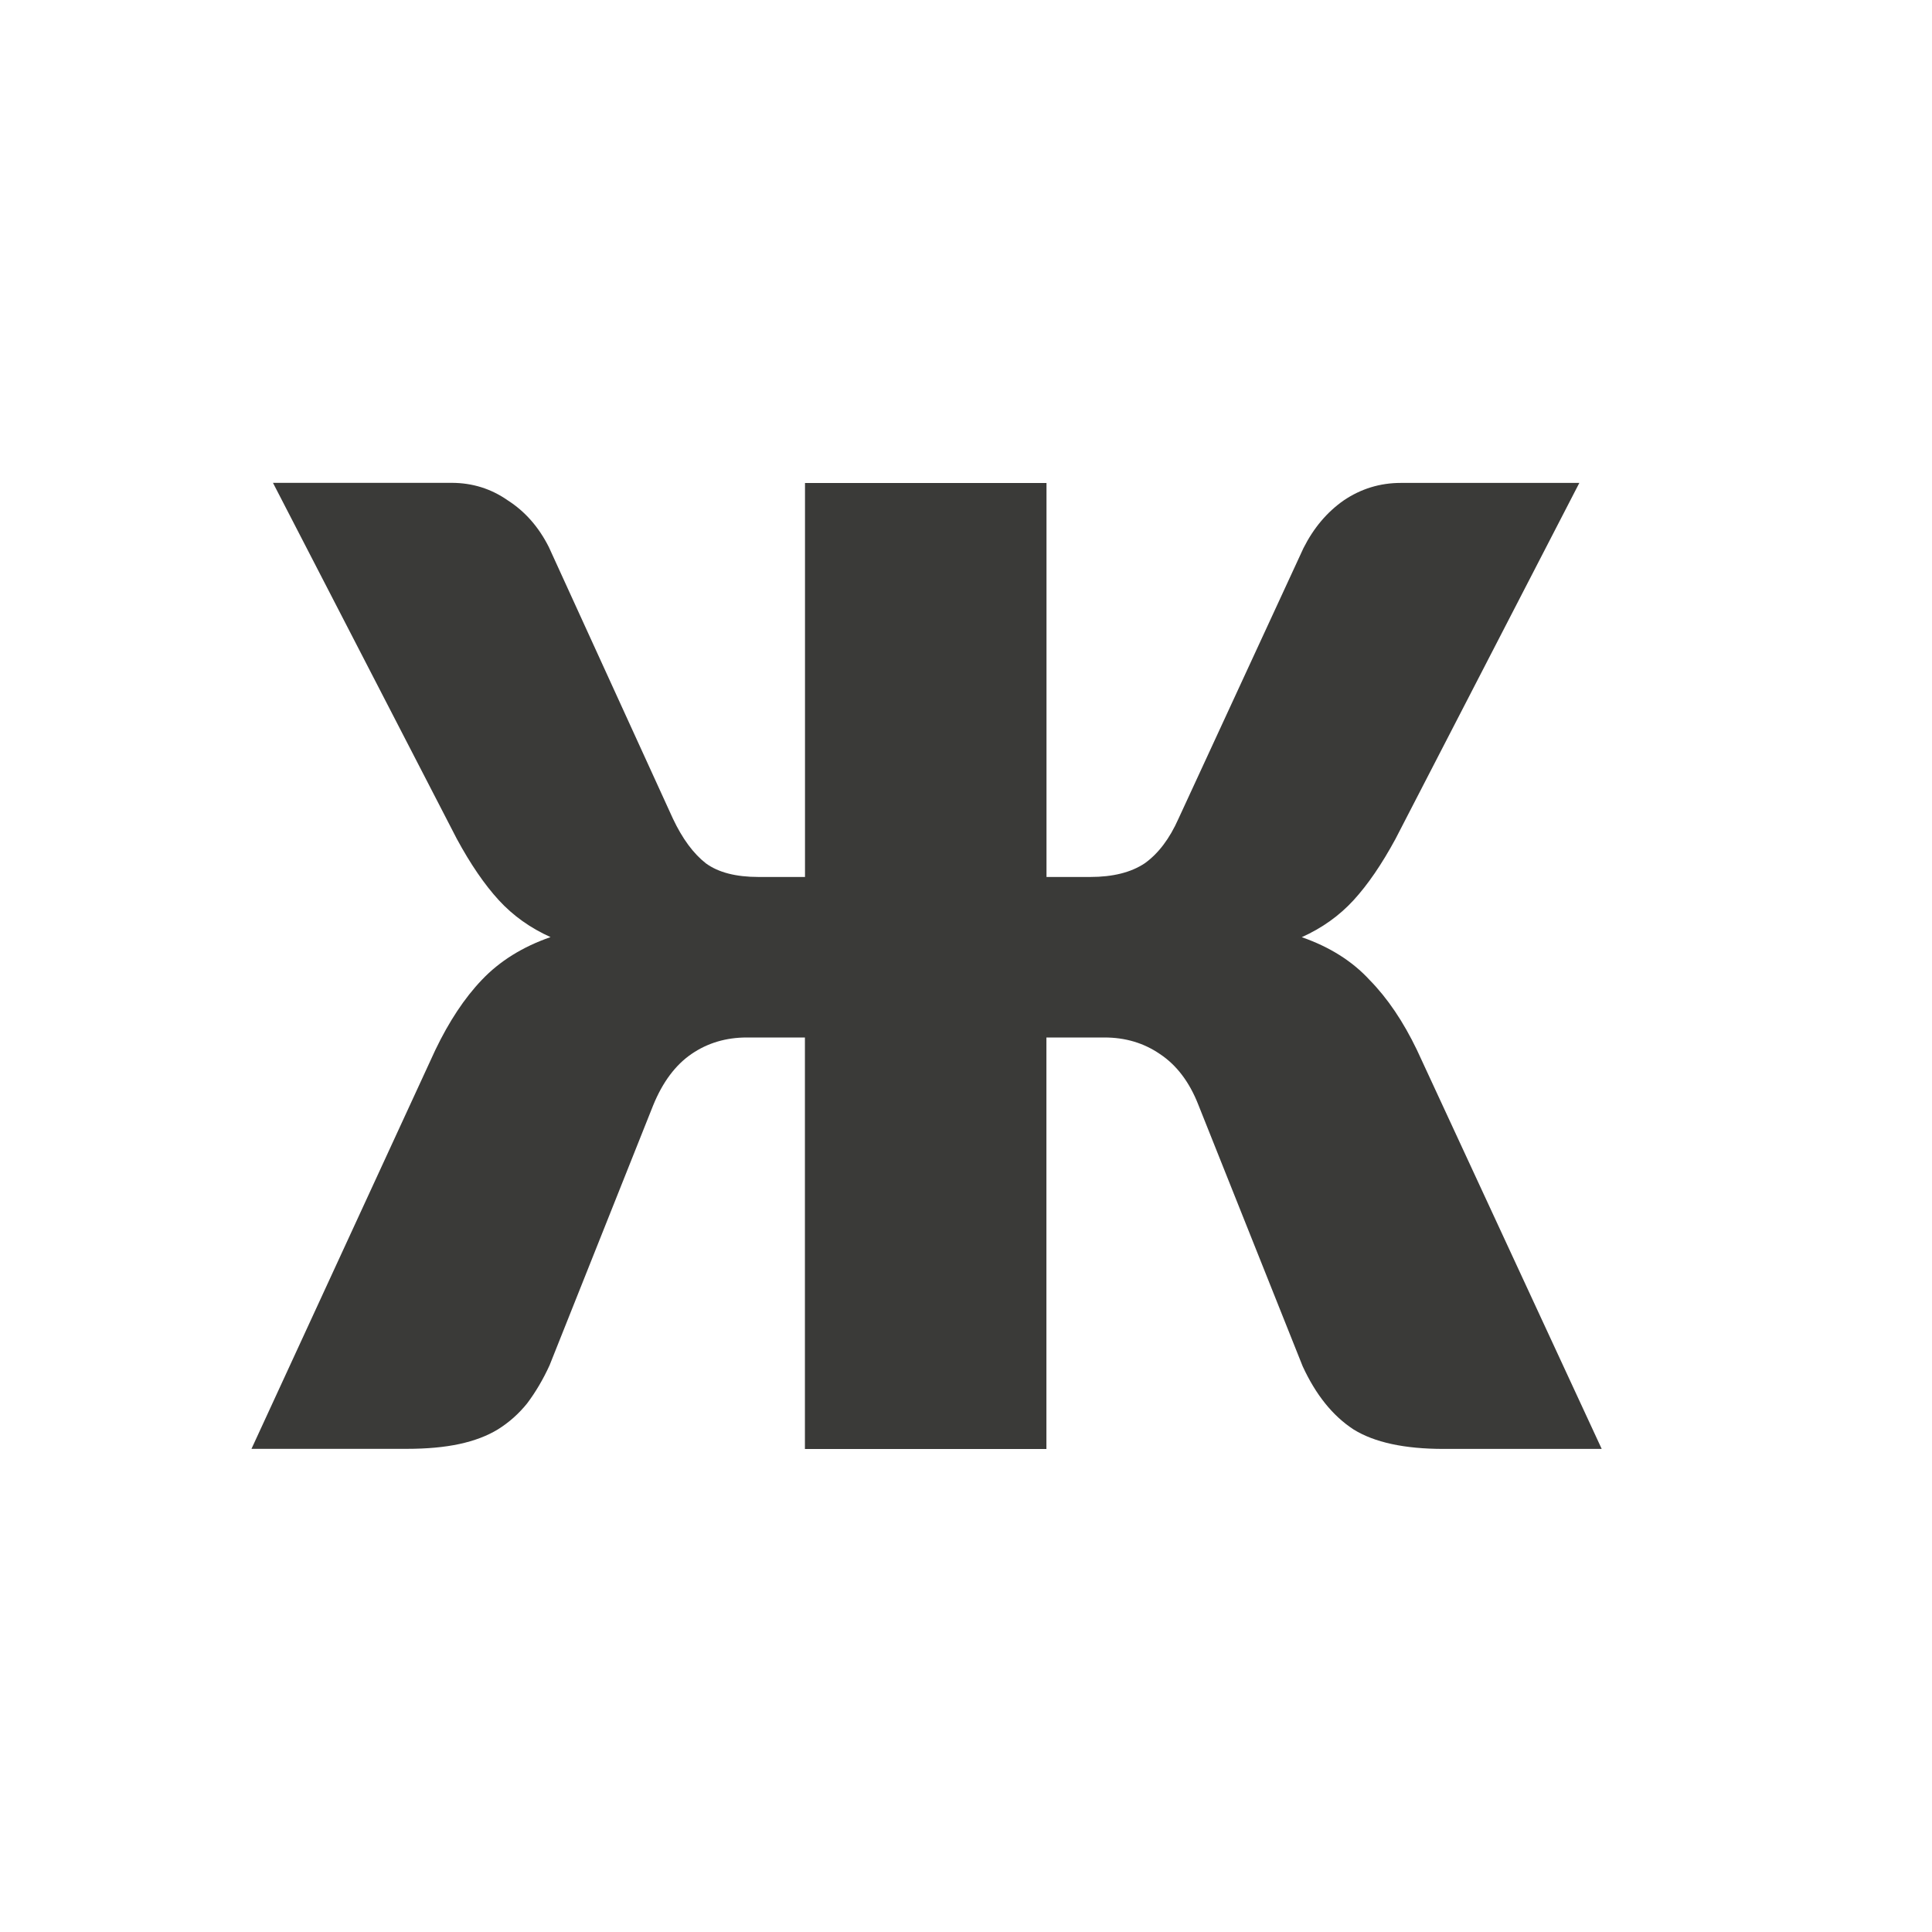
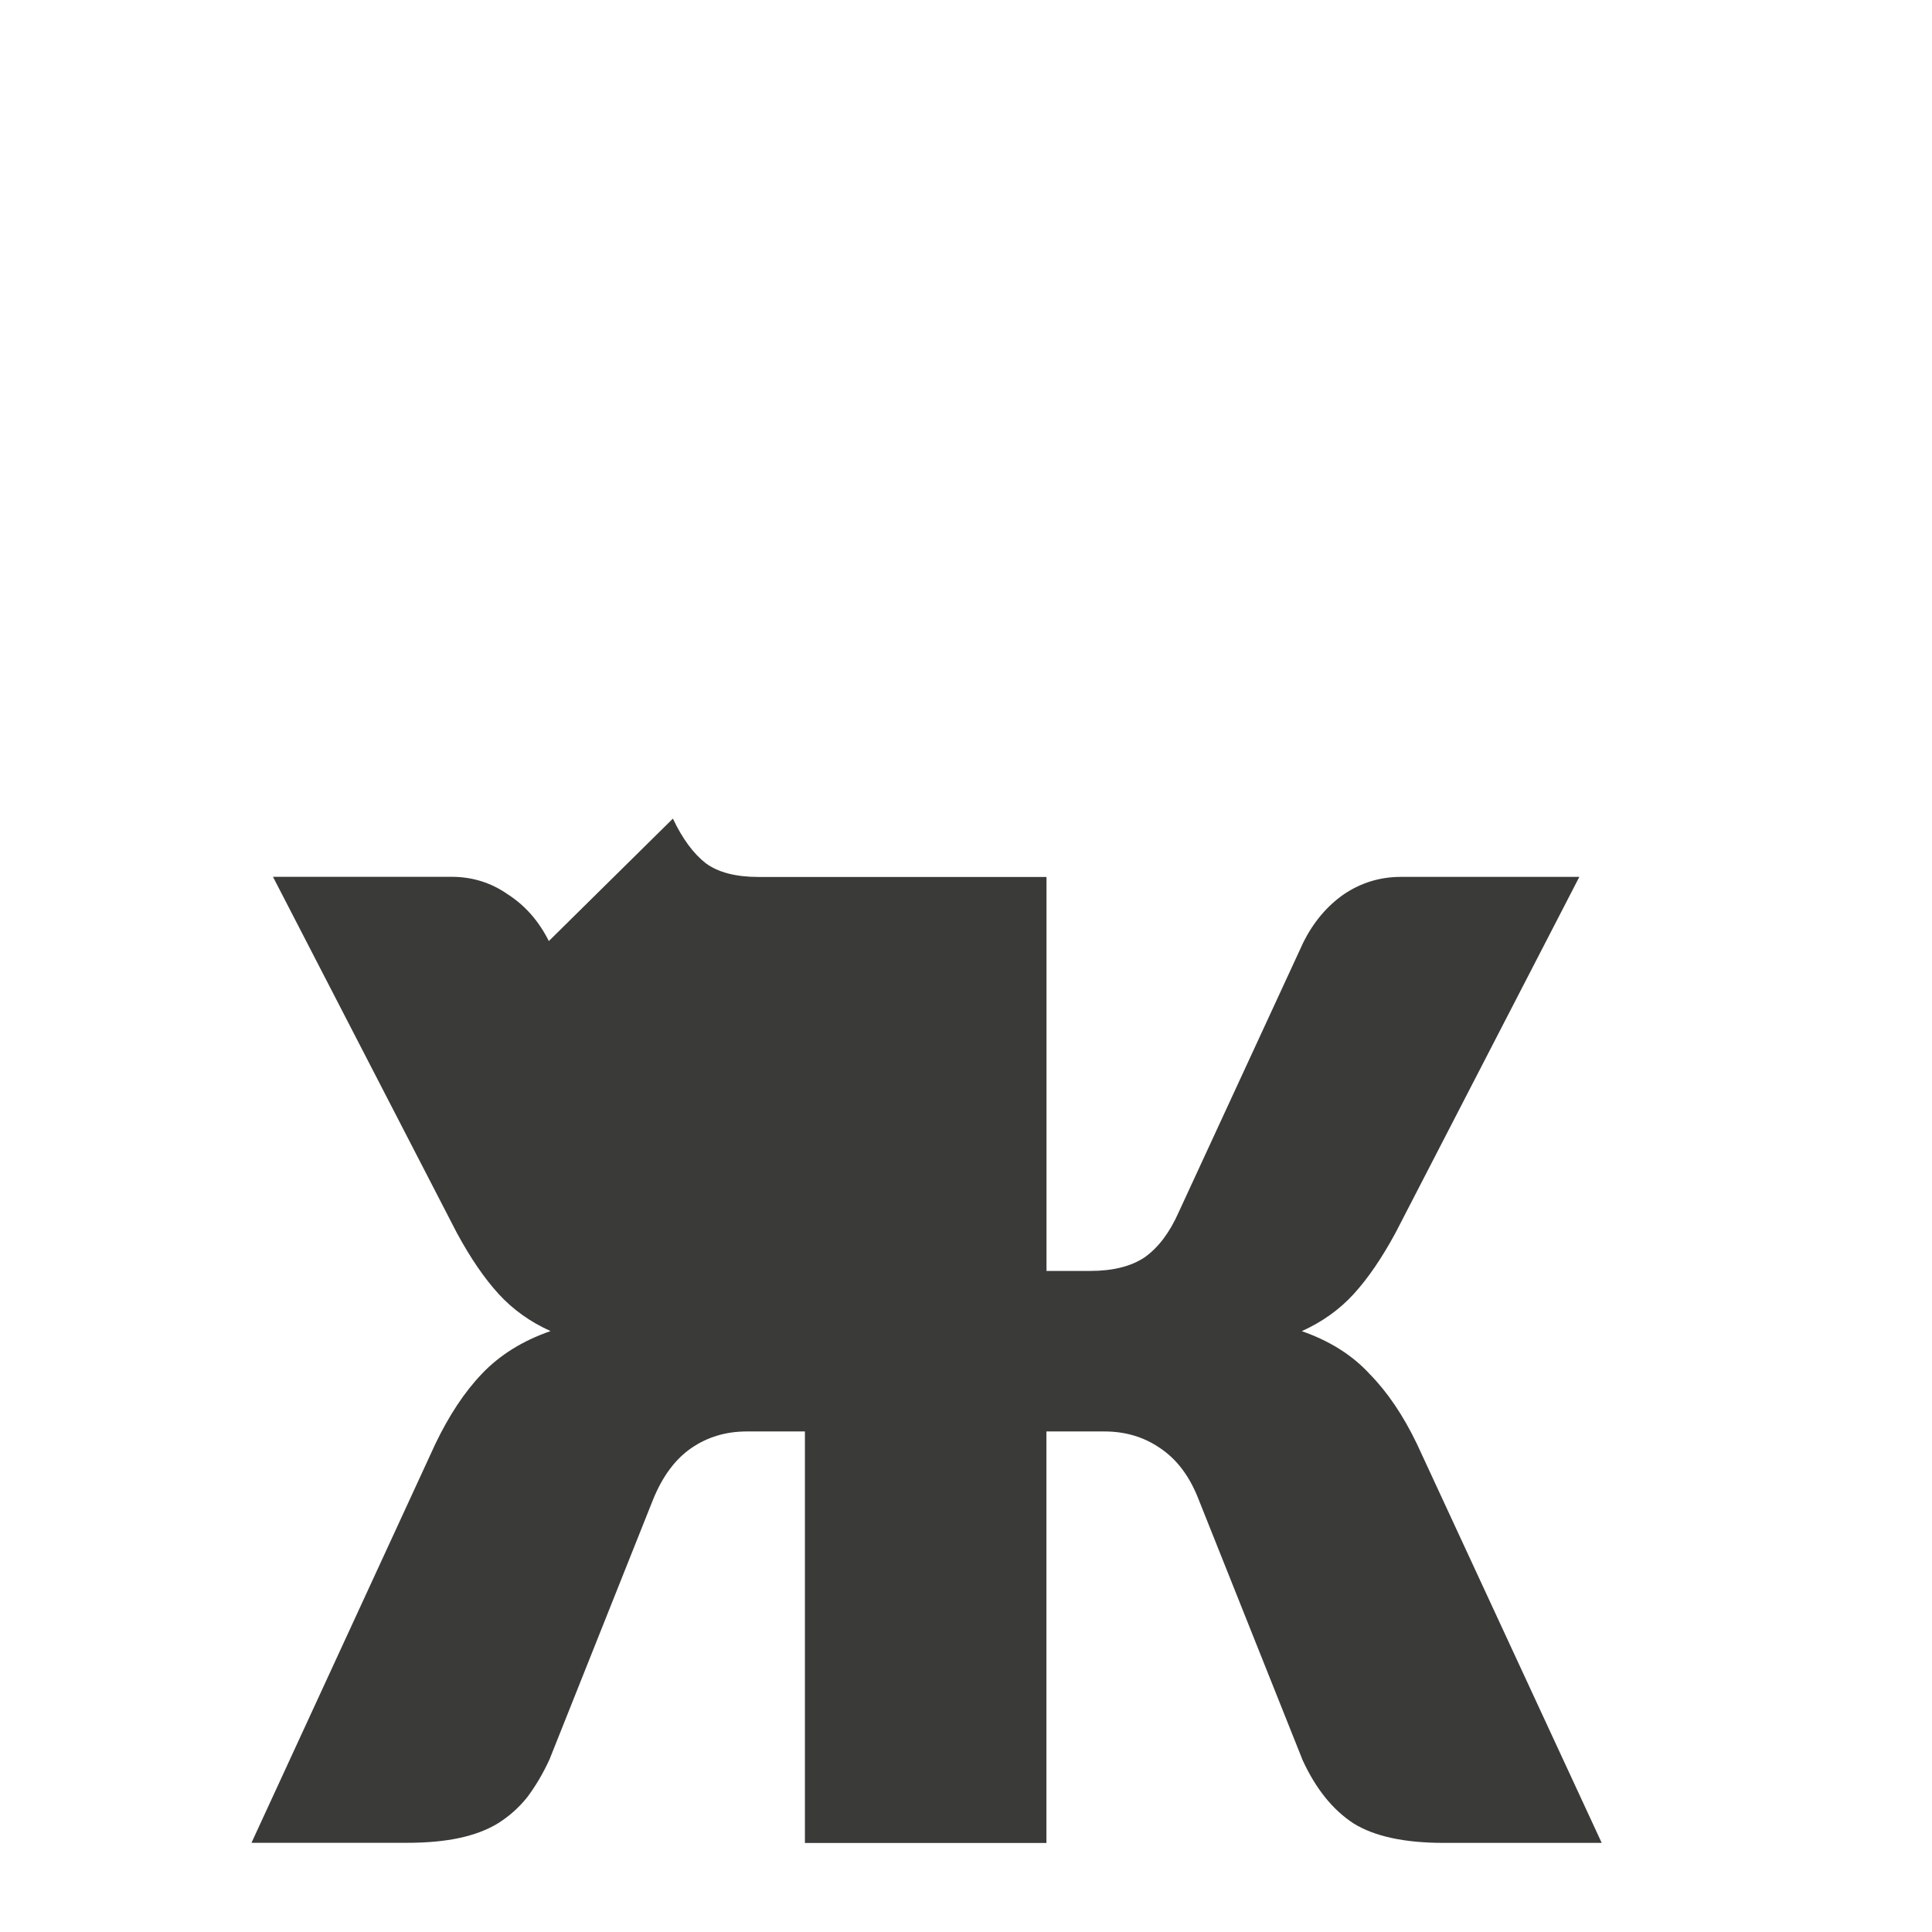
<svg xmlns="http://www.w3.org/2000/svg" viewBox="0 0 24 24">
-   <path d="m8.359 10.169c.118.25.255.435.41.556.155.113.373.169.654.169h.577v-4.894h3v4.894h.543c.281 0 .506-.056.676-.169.17-.121.31-.306.421-.556l1.552-3.36c.126-.25.292-.447.499-.592.214-.145.451-.218.71-.218h2.218l-2.284 4.423c-.17.314-.344.568-.521.761-.177.193-.392.346-.643.459.347.121.628.298.843.532.222.226.418.516.588.87l2.295 4.955h-1.963c-.488 0-.861-.081-1.12-.242-.259-.169-.469-.431-.632-.785l-1.297-3.251c-.111-.282-.27-.491-.477-.628-.2-.137-.429-.205-.688-.205h-.721v5.112h-3v-5.112h-.721c-.259 0-.488.068-.688.205-.2.137-.359.35-.477.64l-1.286 3.227c-.081.177-.174.334-.277.471-.103.129-.225.238-.366.326-.133.081-.292.141-.477.181-.185.04-.403.06-.654.06h-1.929l2.284-4.955c.17-.354.362-.645.577-.87.222-.234.506-.411.854-.532-.251-.113-.466-.266-.643-.459-.177-.193-.351-.447-.521-.761l-2.284-4.423h2.218c.259 0 .492.073.699.218.214.137.384.33.51.58z" fill="#3a3a38" stroke-width=".75" />
+   <path d="m8.359 10.169c.118.25.255.435.41.556.155.113.373.169.654.169h.577h3v4.894h.543c.281 0 .506-.056.676-.169.17-.121.31-.306.421-.556l1.552-3.36c.126-.25.292-.447.499-.592.214-.145.451-.218.71-.218h2.218l-2.284 4.423c-.17.314-.344.568-.521.761-.177.193-.392.346-.643.459.347.121.628.298.843.532.222.226.418.516.588.87l2.295 4.955h-1.963c-.488 0-.861-.081-1.12-.242-.259-.169-.469-.431-.632-.785l-1.297-3.251c-.111-.282-.27-.491-.477-.628-.2-.137-.429-.205-.688-.205h-.721v5.112h-3v-5.112h-.721c-.259 0-.488.068-.688.205-.2.137-.359.35-.477.64l-1.286 3.227c-.081.177-.174.334-.277.471-.103.129-.225.238-.366.326-.133.081-.292.141-.477.181-.185.04-.403.06-.654.06h-1.929l2.284-4.955c.17-.354.362-.645.577-.87.222-.234.506-.411.854-.532-.251-.113-.466-.266-.643-.459-.177-.193-.351-.447-.521-.761l-2.284-4.423h2.218c.259 0 .492.073.699.218.214.137.384.33.51.58z" fill="#3a3a38" stroke-width=".75" />
</svg>